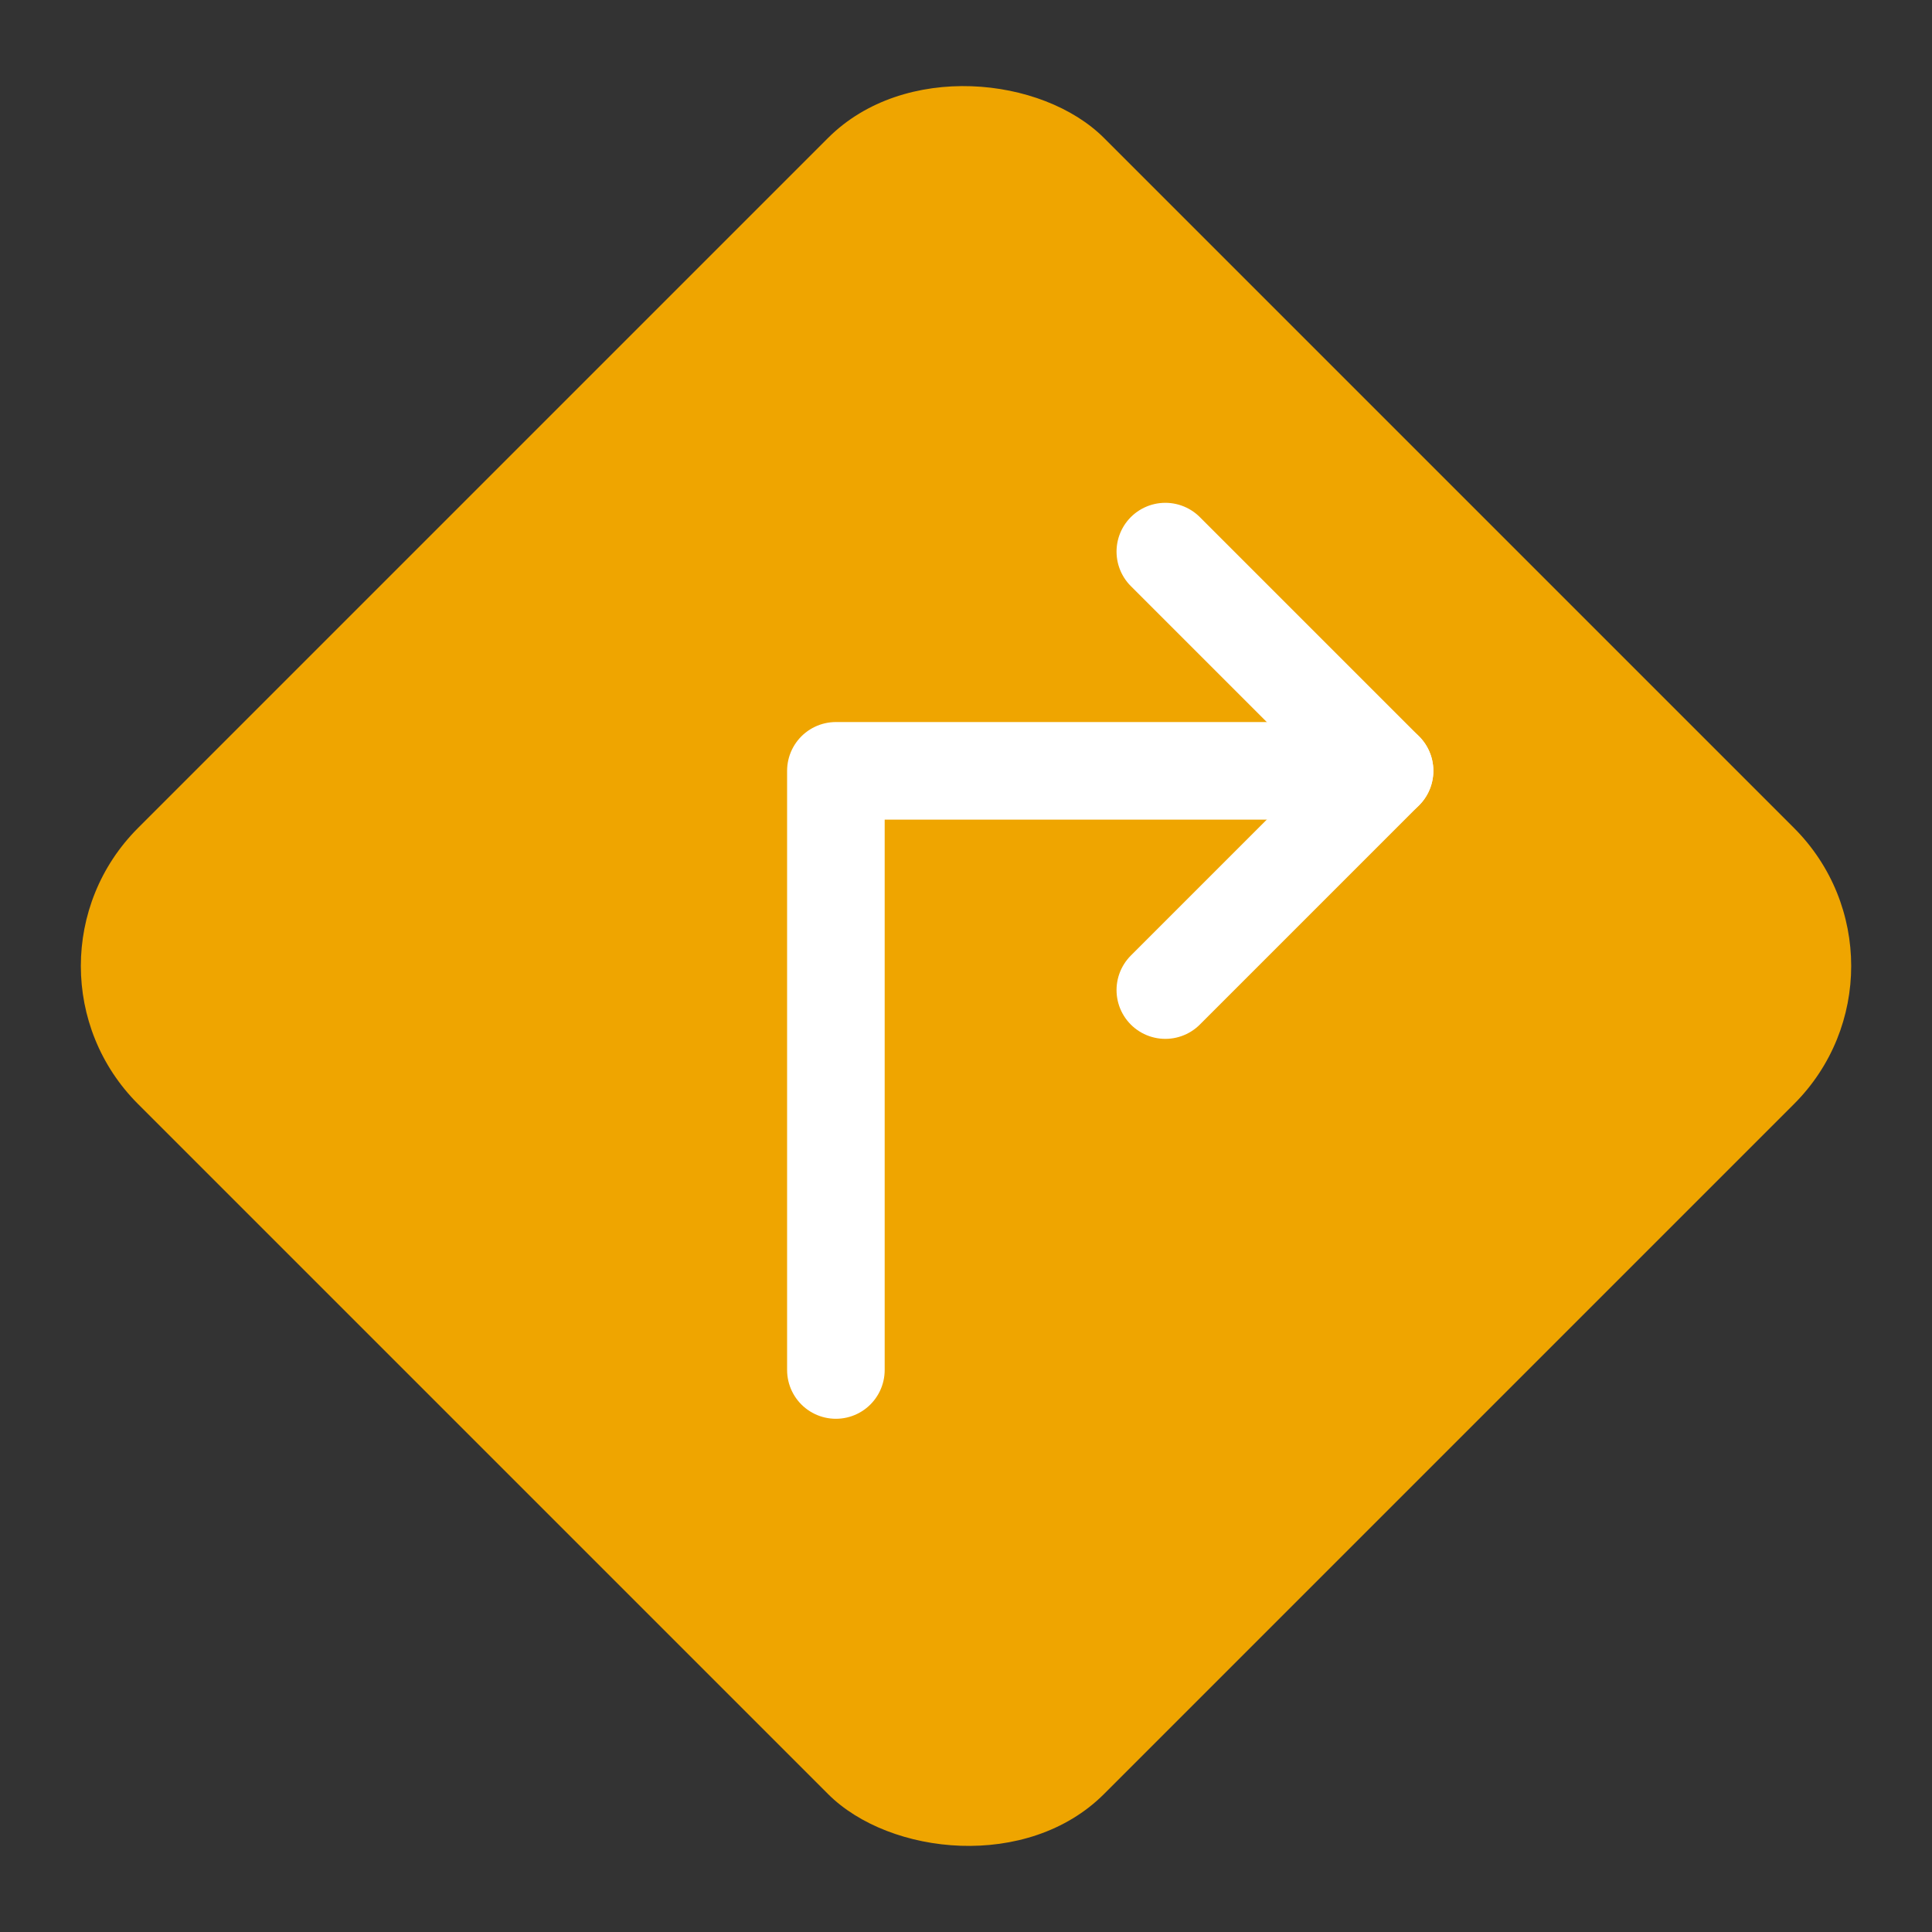
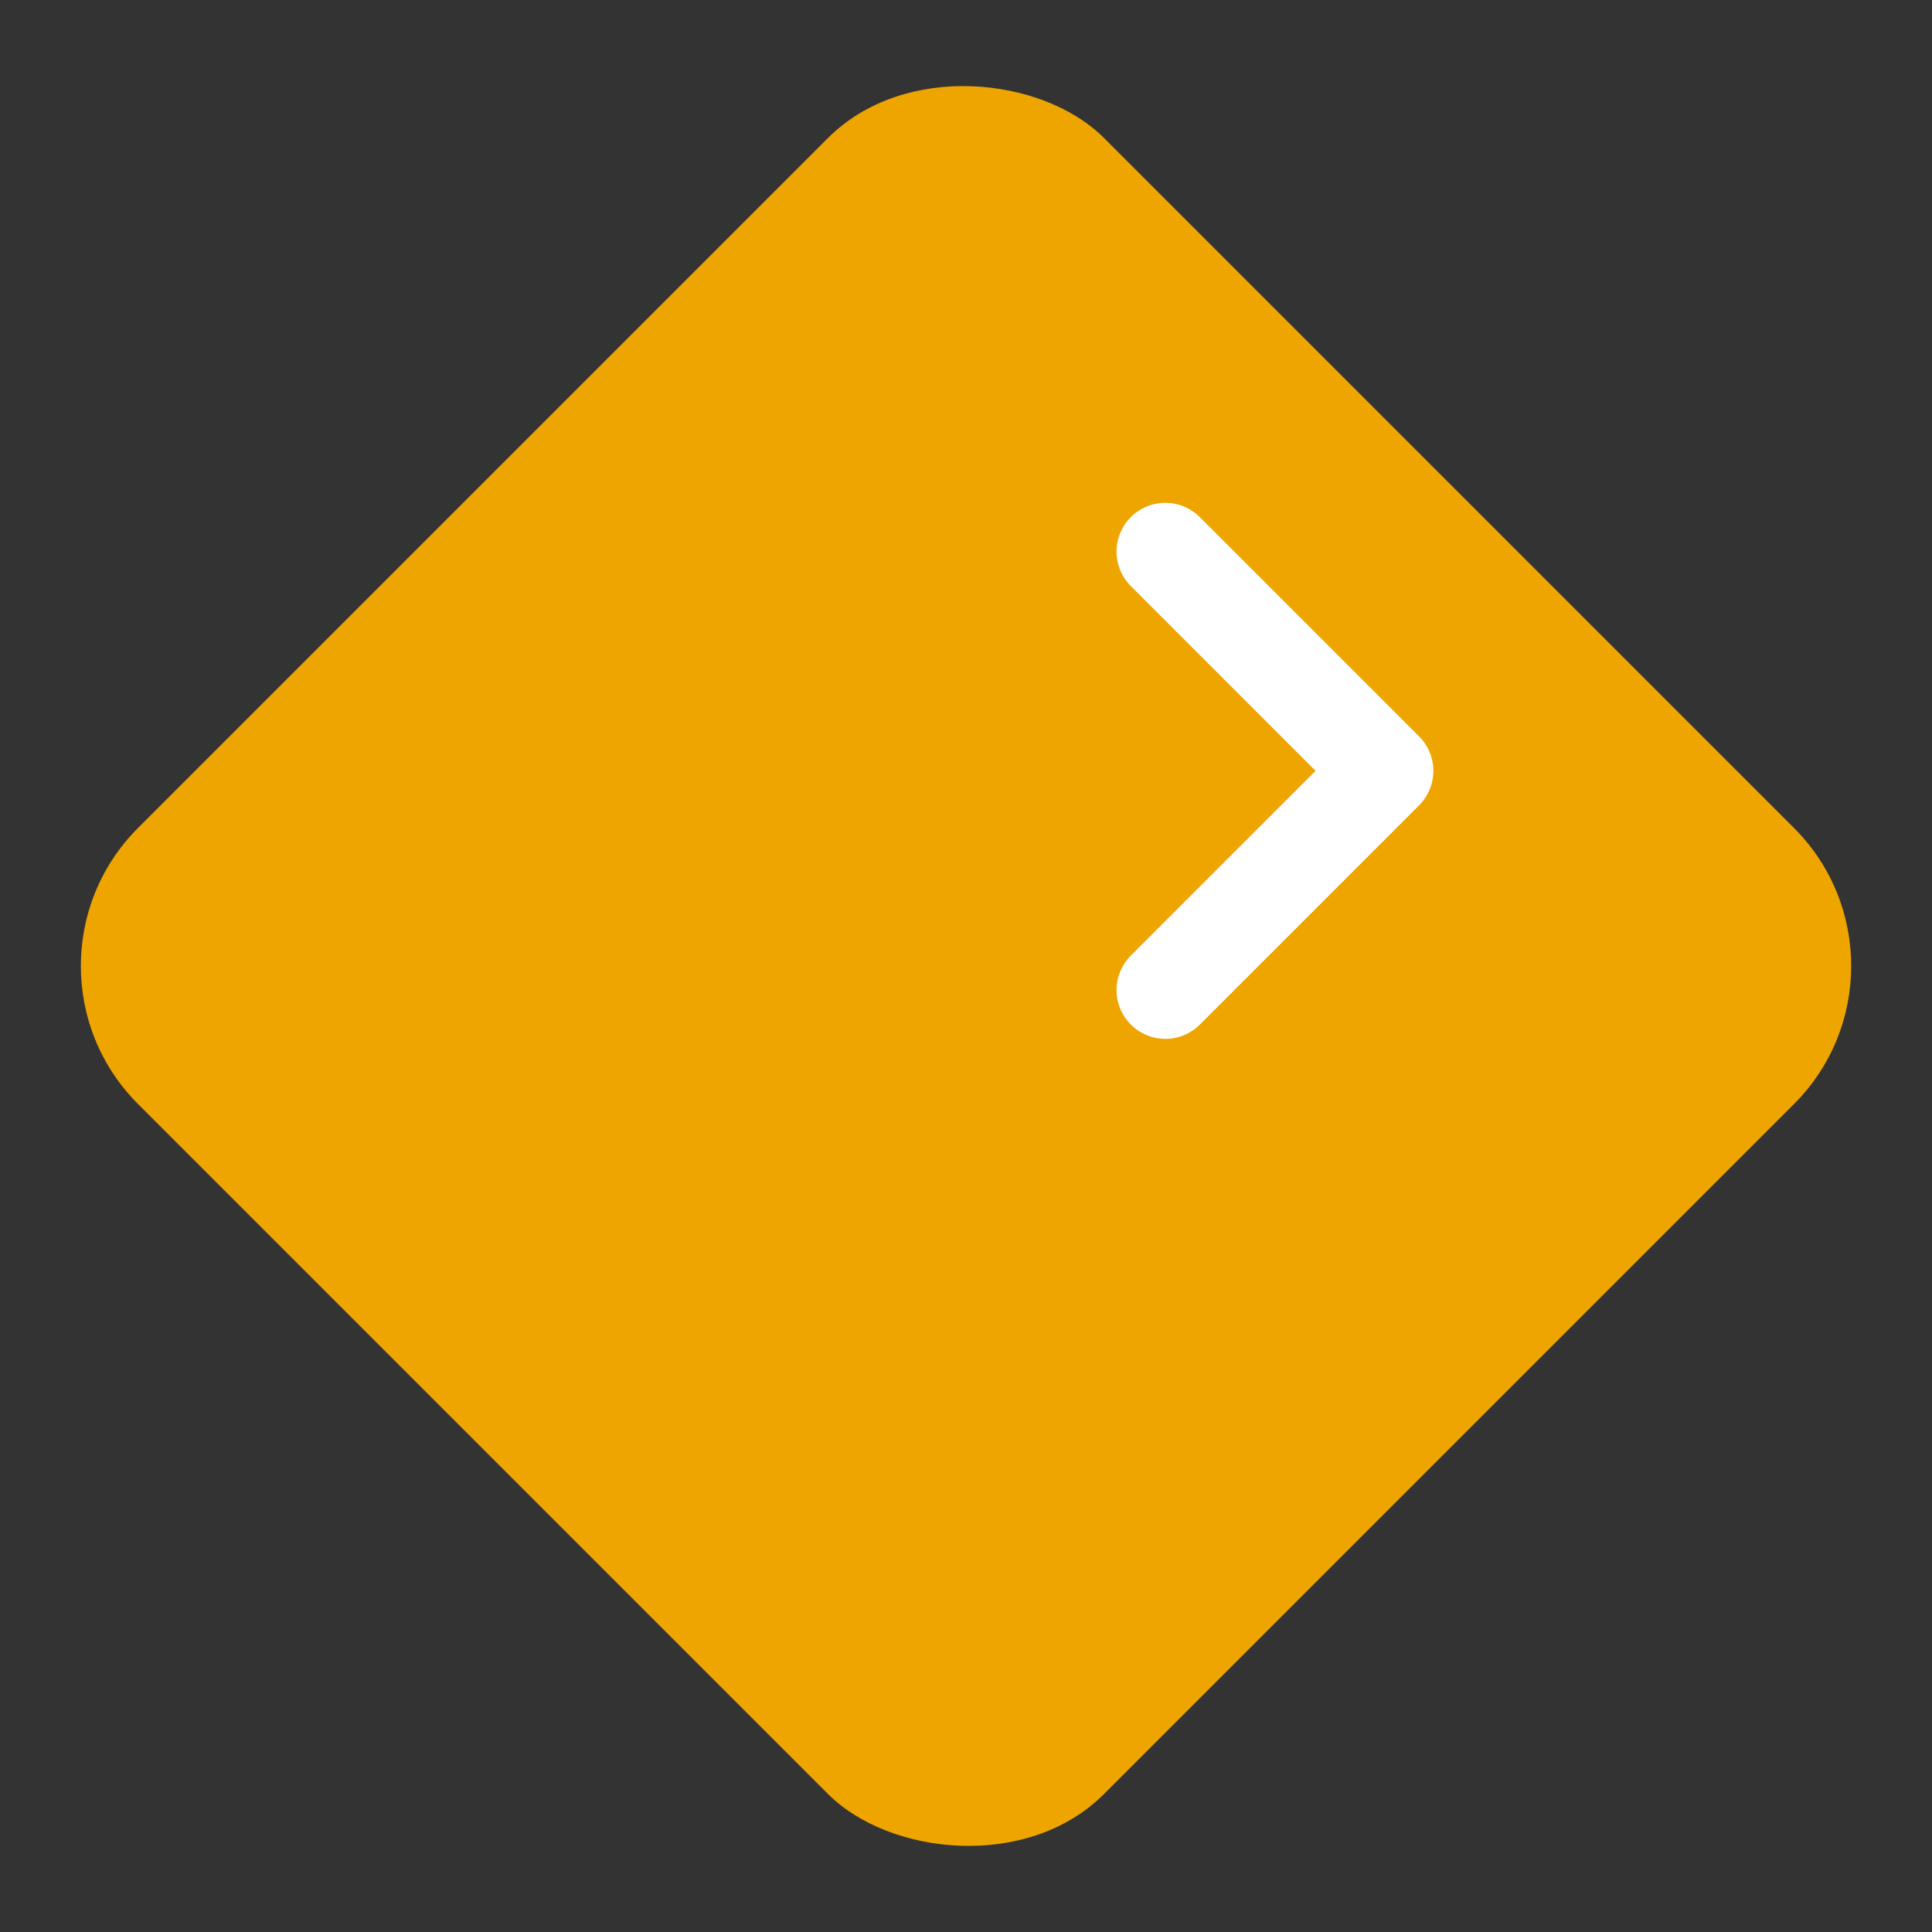
<svg xmlns="http://www.w3.org/2000/svg" width="29.698" height="29.698" viewBox="0 0 29.698 29.698">
  <rect x="0" y="0" width="29.698" height="29.698" fill="#333333" stroke="none" />
  <g id="Raggruppa_1299" data-name="Raggruppa 1299" transform="translate(-10.151 -10.151)">
    <rect id="Rettangolo_499" data-name="Rettangolo 499" width="21" height="21" rx="3" transform="translate(10.151 25) rotate(-45)" fill="#efa500" />
    <path id="Tracciato_3436" data-name="Tracciato 3436" d="M28.064,25.37,31.434,22l-3.37-3.37" fill="none" stroke="#fff" stroke-linecap="round" stroke-linejoin="round" stroke-width="1.5" />
-     <path id="Tracciato_3437" data-name="Tracciato 3437" d="M31.434,22H23v9.21" fill="none" stroke="#fff" stroke-linecap="round" stroke-linejoin="round" stroke-width="1.5" />
  </g>
</svg>